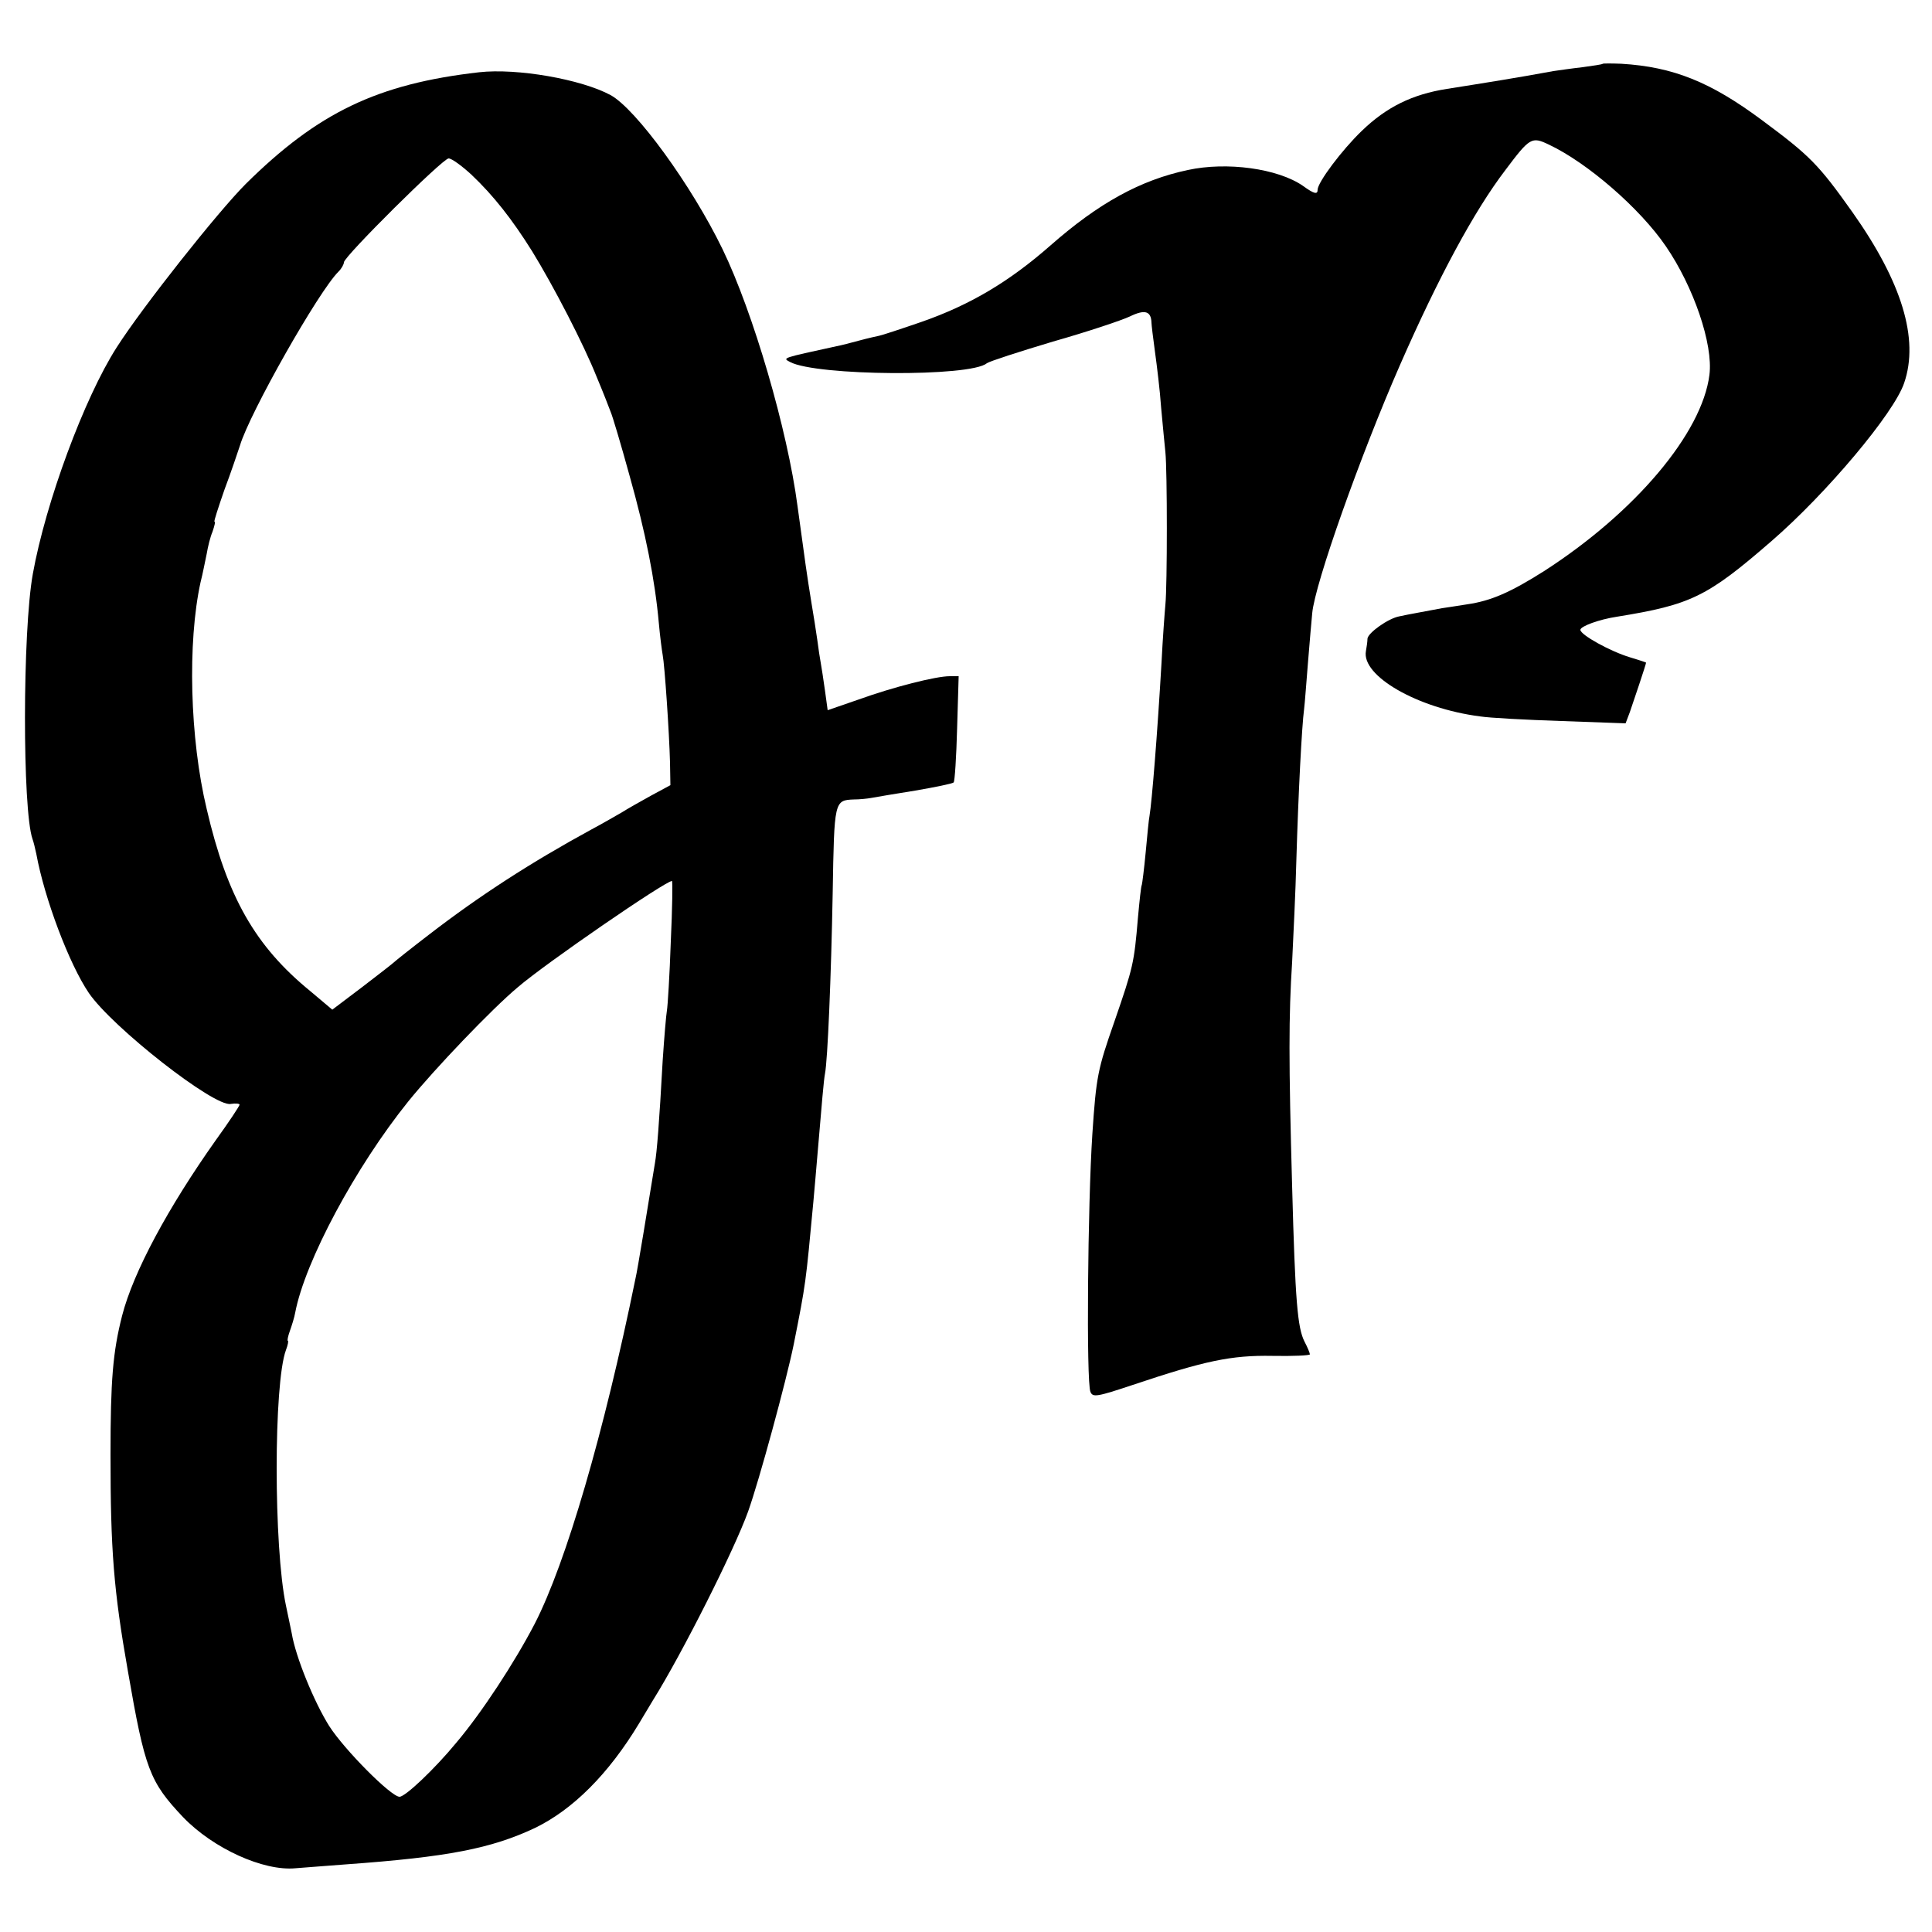
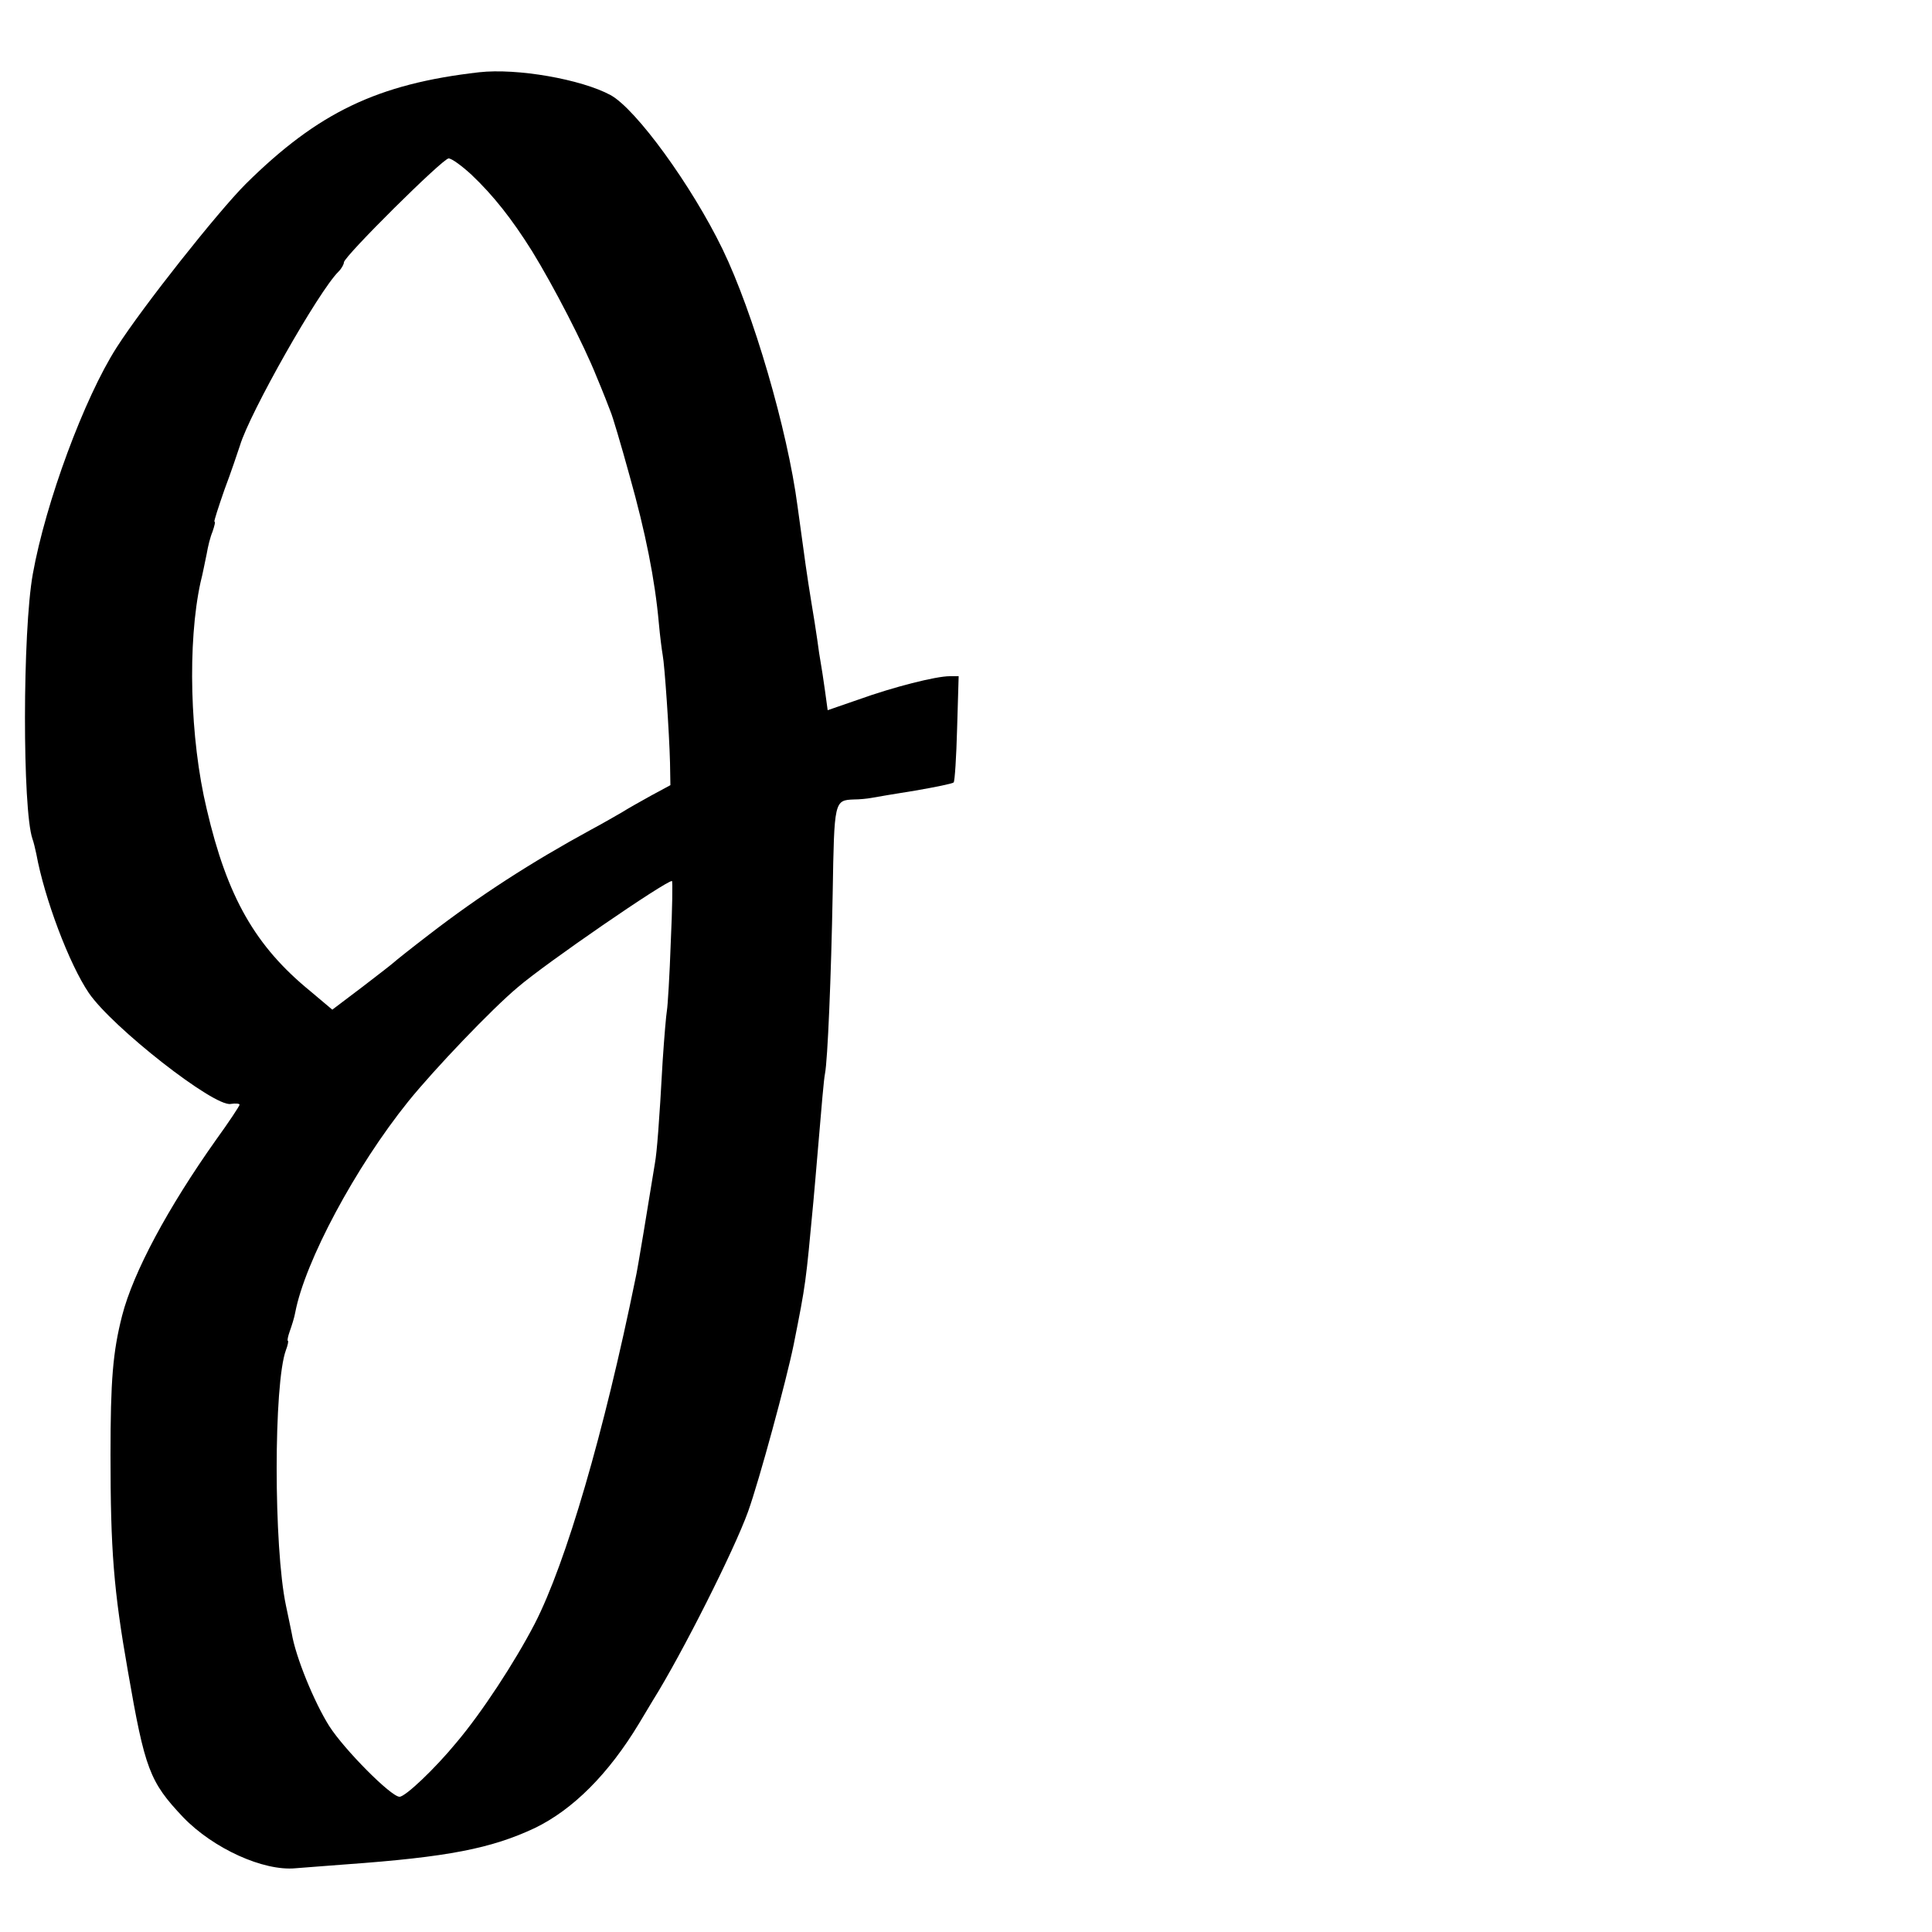
<svg xmlns="http://www.w3.org/2000/svg" version="1" width="666.667" height="666.667" viewBox="0 0 500 500">
-   <path d="M414.8 16.5c-.2.2-2.5.5-5.3.9-2.7.3-6.1.8-7.5 1-9.2 1.7-17.4 3-27.5 4.6-9 1.4-15.7 4.7-22.1 10.9-5.1 4.9-11.4 13.3-11.4 15.2 0 1.3-.9 1.1-3.8-1-6.5-4.5-19.7-6.3-29.8-4.1-12.3 2.6-23.1 8.6-35.4 19.4-10.8 9.5-20.9 15.5-33.5 19.9-5.5 1.9-10.4 3.5-11 3.6-.5.1-2.8.6-5 1.2s-4.9 1.3-6 1.5c-14.2 3.1-14.1 3-12 4.1 6.8 3.6 46.7 3.9 50.9.3.7-.5 8.4-3 17.1-5.6 8.8-2.5 17.8-5.5 19.9-6.5 3.9-1.9 5.5-1.4 5.6 1.6 0 .5.4 3.9.9 7.5s1.3 10.1 1.6 14.5c.4 4.4.9 9.6 1.1 11.5.5 4.8.5 34.6 0 39.5-.2 2.2-.7 8.9-1 15-1.1 18.9-2.5 36-3.1 39.6-.2.9-.6 5.2-1 9.5s-.9 8.1-1 8.4c-.2.3-.6 4.1-1 8.5-1 11.8-1.2 12.7-6.1 26.9-4.3 12.3-4.7 14.1-5.7 29.1-1.2 18.2-1.6 64.1-.5 66.7.6 1.5 1.7 1.3 11-1.8 18.5-6.2 25.4-7.7 36.1-7.5 5.3.1 9.7-.1 9.7-.4 0-.3-.6-1.8-1.4-3.3-1.8-3.6-2.4-10.3-3.2-40.2-.9-32.2-.9-44.1 0-58 .3-6.3.9-18.3 1.1-26.5.5-17 1.4-34.5 2-39 .2-1.6.6-7.1 1-12 .4-5 .9-10.7 1.1-12.8.7-7.7 12.5-40.9 22.7-64.2 9.9-22.6 19.2-39.9 27.3-50.5 6.3-8.4 6.8-8.7 11.2-6.6 10 4.7 23.6 16.5 30.3 26.3 7.2 10.5 12.3 25.4 11.3 33.3-1.9 15.1-19.2 35.6-42.8 50.8-8.7 5.5-13.7 7.7-19.9 8.6-2.7.4-5.6.9-6.5 1-3.6.7-8.8 1.6-11 2.1-2.9.5-8.2 4.3-8.3 5.8 0 .7-.2 2.1-.4 3.2-1.2 6.4 13.3 14.8 29.5 16.9 2.5.4 12 .9 21.1 1.2l16.6.6 1.1-2.9c.9-2.6 4.2-12.4 4.2-12.8 0-.1-1.9-.7-4.2-1.4-5-1.5-12.8-5.8-12.8-7.1 0-.9 4.8-2.7 9.5-3.4 19.1-3.1 23.3-5.1 40-19.6 14.2-12.3 31.7-33.1 34.3-40.9 3.9-11.4-.6-26.1-13.4-44.2-8.8-12.4-11-14.6-23.4-23.8-13.3-9.9-23-13.8-36.4-14.6-2.5-.1-4.7-.1-4.8 0z" />
  <path d="M124 18.7c-26.3 3-41.7 10.4-60.4 28.9-7.2 7.2-26.7 31.8-33.4 42.3-8.4 13.1-18.4 40.2-21.7 58.6-2.7 14.9-2.7 61.1-.1 68.6.3.8.7 2.5 1 3.9 2.1 11.5 8.5 28.5 13.6 36 6.1 8.9 32.4 29.5 36.7 28.7 1.3-.2 2.3-.1 2.3.2 0 .3-2.7 4.4-6.1 9.1-12.4 17.5-21.4 34.2-24.3 45.5-2.4 9.4-3 16.7-3 36 0 24.6.8 35 4.5 56 4.4 25.4 5.6 28.6 14.3 37.8 7.8 8.1 20.8 14 29.1 13.2 2.2-.2 8.1-.6 13-1 26.4-1.9 37.6-4.1 48.9-9.4 9.9-4.8 19.1-14 27-27.1 1.5-2.5 3.1-5.2 3.6-6 7.5-12 21-38.8 24.6-48.8 2.9-8.1 9.9-33.9 11.8-43.2 3.2-16.1 3.1-15.7 5.1-37 .3-3.6.8-8.8 1-11.5 1.2-14.2 1.7-20.1 2-21.6.7-3.5 1.6-25.2 2-46.8.4-23.9.4-24 5.5-24.2 1.4 0 3.4-.2 4.5-.4s6.3-1.1 11.4-1.9c5.2-.9 9.6-1.8 9.9-2.1.3-.3.7-6.6.9-14l.4-13.5h-2.3c-3.6 0-14.6 2.8-23.5 6l-8.1 2.8-.7-5.1c-.4-2.9-.9-6.1-1.1-7.2-.2-1-.6-3.7-.9-6-.3-2.2-1-6.5-1.5-9.5-1.2-7.4-1.6-10.3-3.6-25-2.6-19.8-11.5-50.2-19.4-66.5-8-16.5-22.4-36.3-29-39.9-7.6-4.1-24.2-7-34-5.9zm-2 26.5c5.7 5.4 10.5 11.5 15.7 19.8 5.6 9.1 13.4 24.2 16.7 32.5 1.6 3.8 3.2 7.9 3.6 9 .5 1.1 2.7 8.5 4.9 16.5 4.2 14.9 6.6 27.1 7.6 38.2.3 3.4.8 7.2 1 8.3.5 2.5 1.7 20 1.9 27.9l.1 5.8-5 2.7c-2.7 1.5-6.1 3.4-7.5 4.3-1.4.8-5 2.9-8 4.5-15.6 8.5-28.9 17.1-42 27.2-4.7 3.6-8.7 6.8-9 7.1-.3.3-4 3.2-8.2 6.4l-7.8 5.9-5.7-4.8c-14.2-11.6-21.5-24.3-26.8-47.1-4.4-18.3-5-43.2-1.6-58.7.6-2.3 1.2-5.6 1.6-7.4.3-1.8.9-4.3 1.5-5.7.5-1.5.8-2.6.5-2.6-.2 0 1-3.7 2.6-8.3 1.7-4.5 3.4-9.6 4-11.4 2.5-8.4 20.4-40 25.5-45 .8-.8 1.4-1.9 1.4-2.4 0-1.5 25.6-26.9 27.1-26.9.8 0 3.4 1.9 5.9 4.2zm51.6 198.5c-.3 8.7-.8 16.7-1 17.8-.2 1.1-.7 6.9-1.1 13-.9 16.3-1.5 23.7-2 26.5-1.6 9.9-4.6 28.2-5 29.7-8.2 40.2-18 73.7-26.1 89.5-5.2 10-13.7 23-20.3 30.8-5.6 6.8-13.2 14-14.7 14-2.2 0-14.3-12.2-18.2-18.3-3.9-6.2-8.7-17.9-9.7-24-.4-1.8-1-5-1.5-7.2-3.2-15.1-3.2-57.5 0-66.1.5-1.3.7-2.4.5-2.4-.2 0 0-1.1.5-2.5s1.2-3.6 1.4-4.8C78.9 326.5 92 302 105.7 285c6.8-8.4 21.6-23.9 28.3-29.5 7.2-6.2 38.2-27.5 39.9-27.5.2 0 .1 7.1-.3 15.7z" />
</svg>